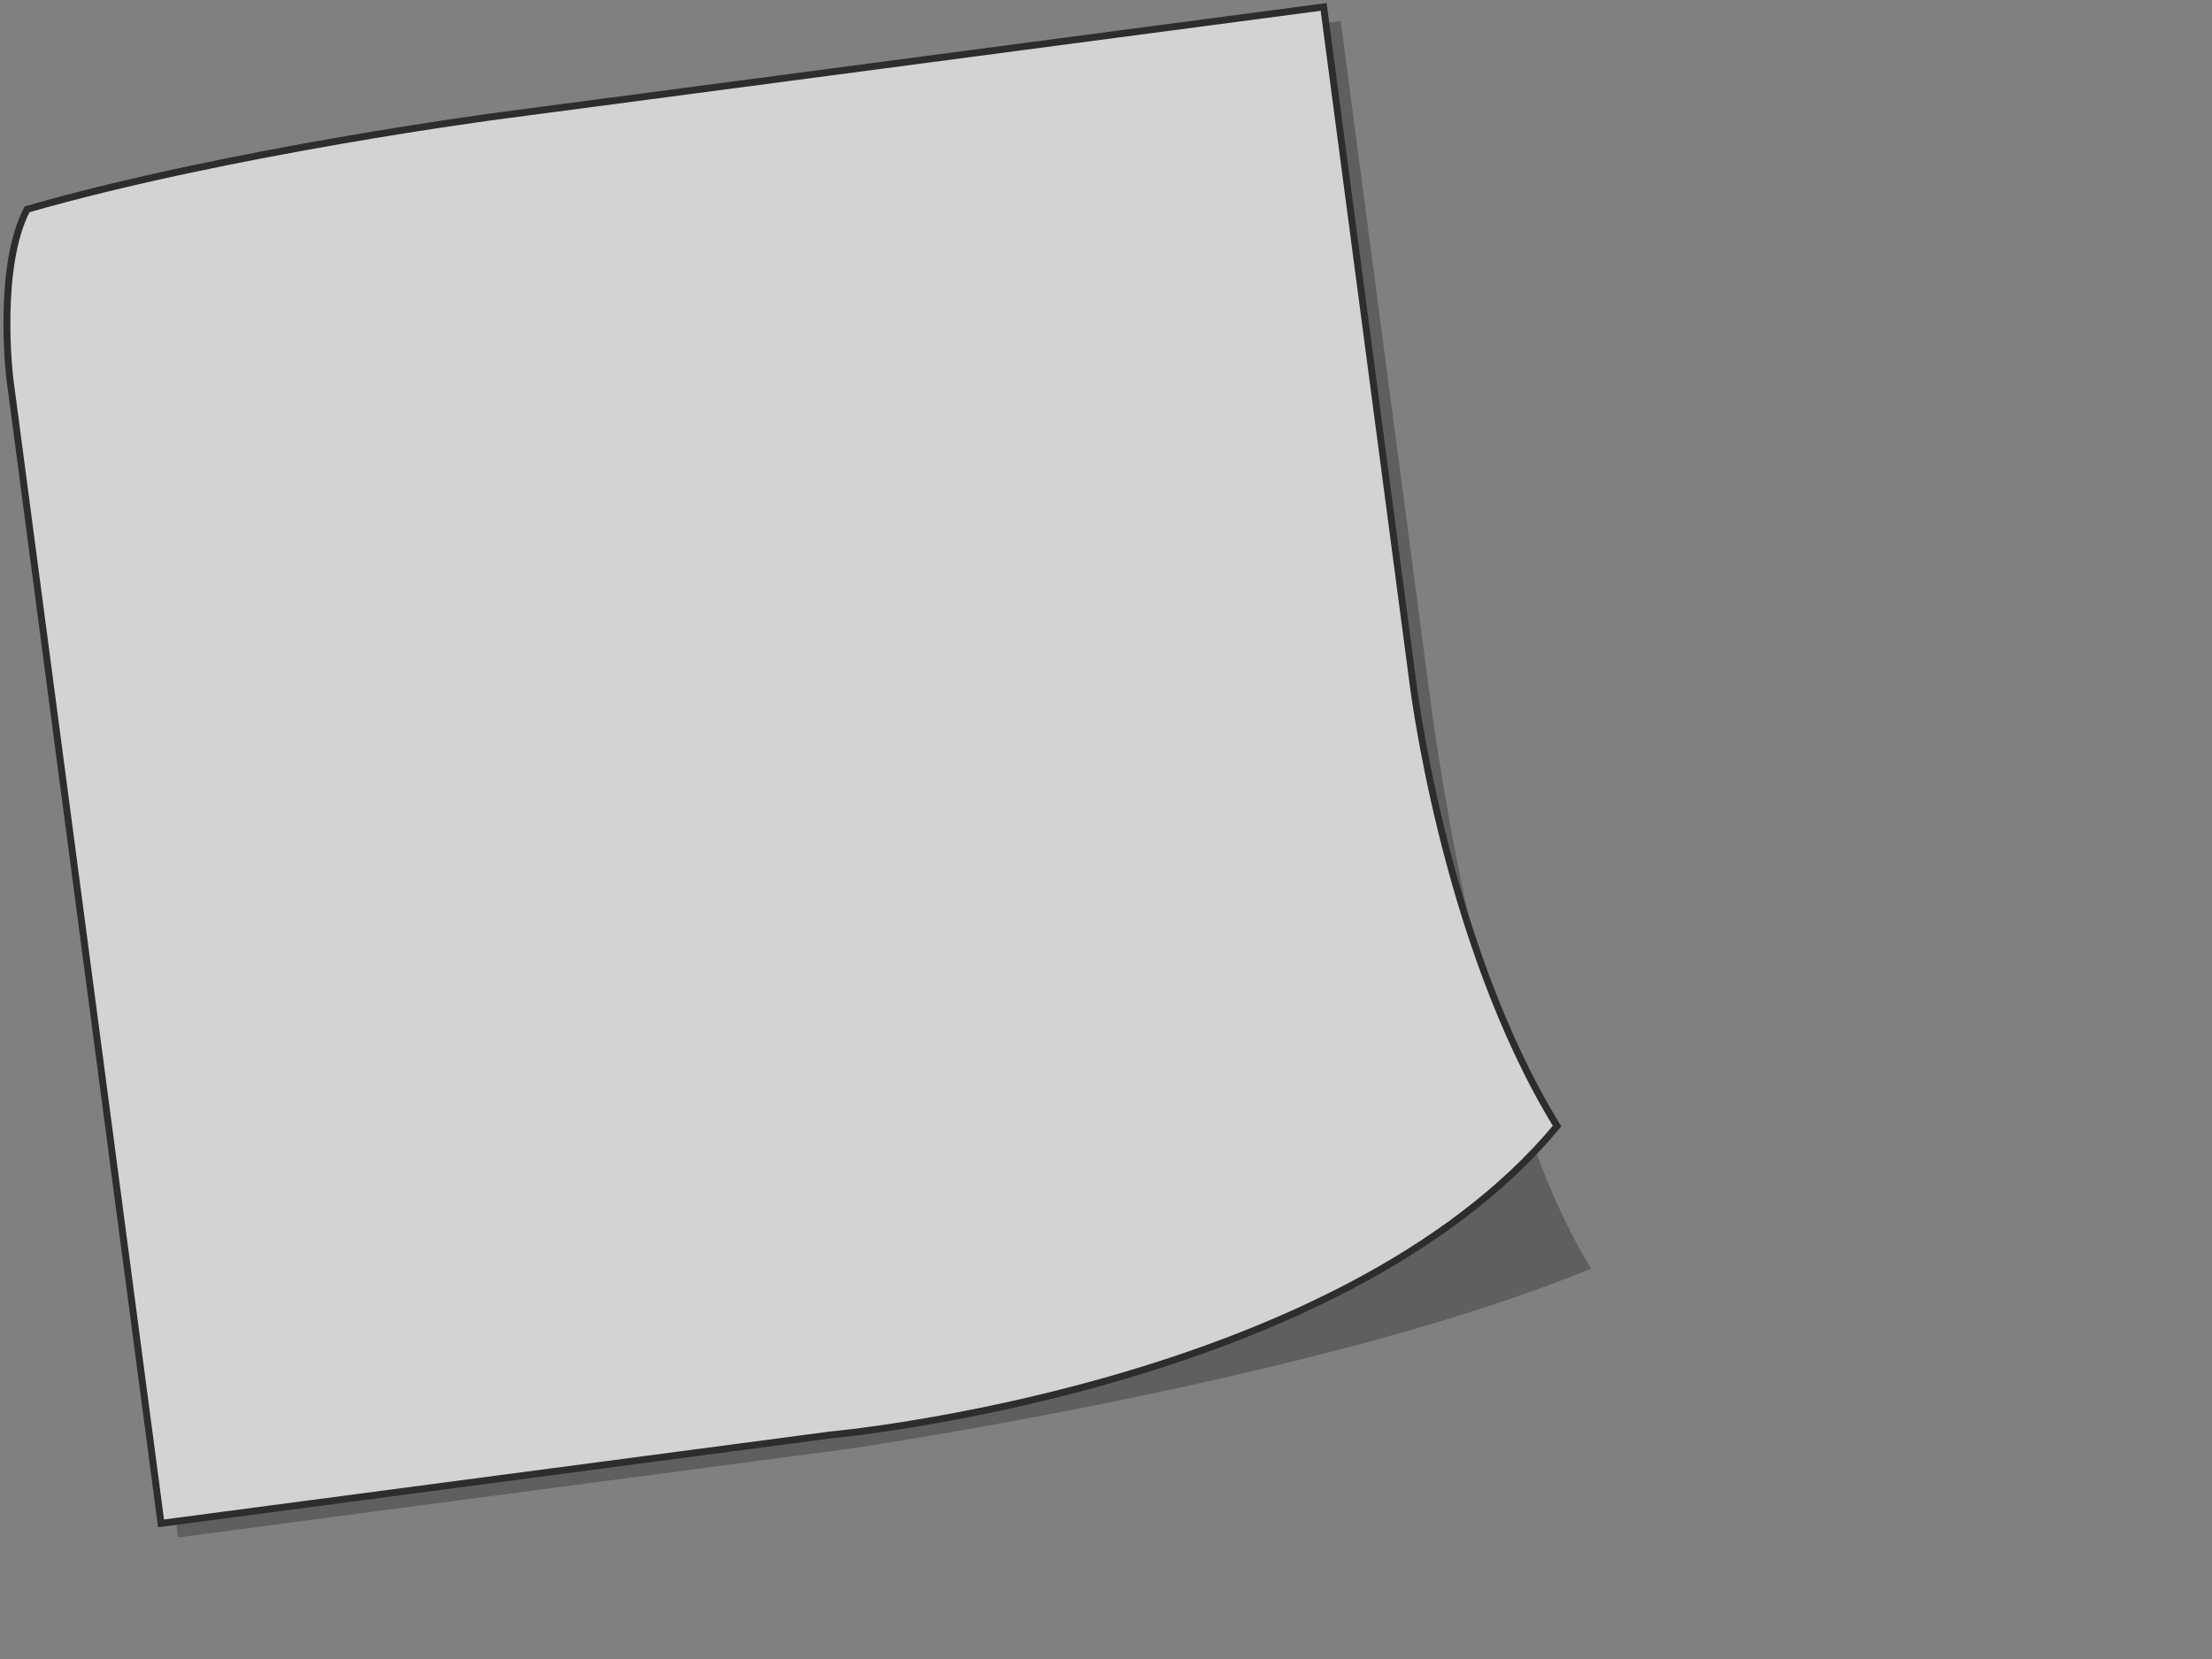
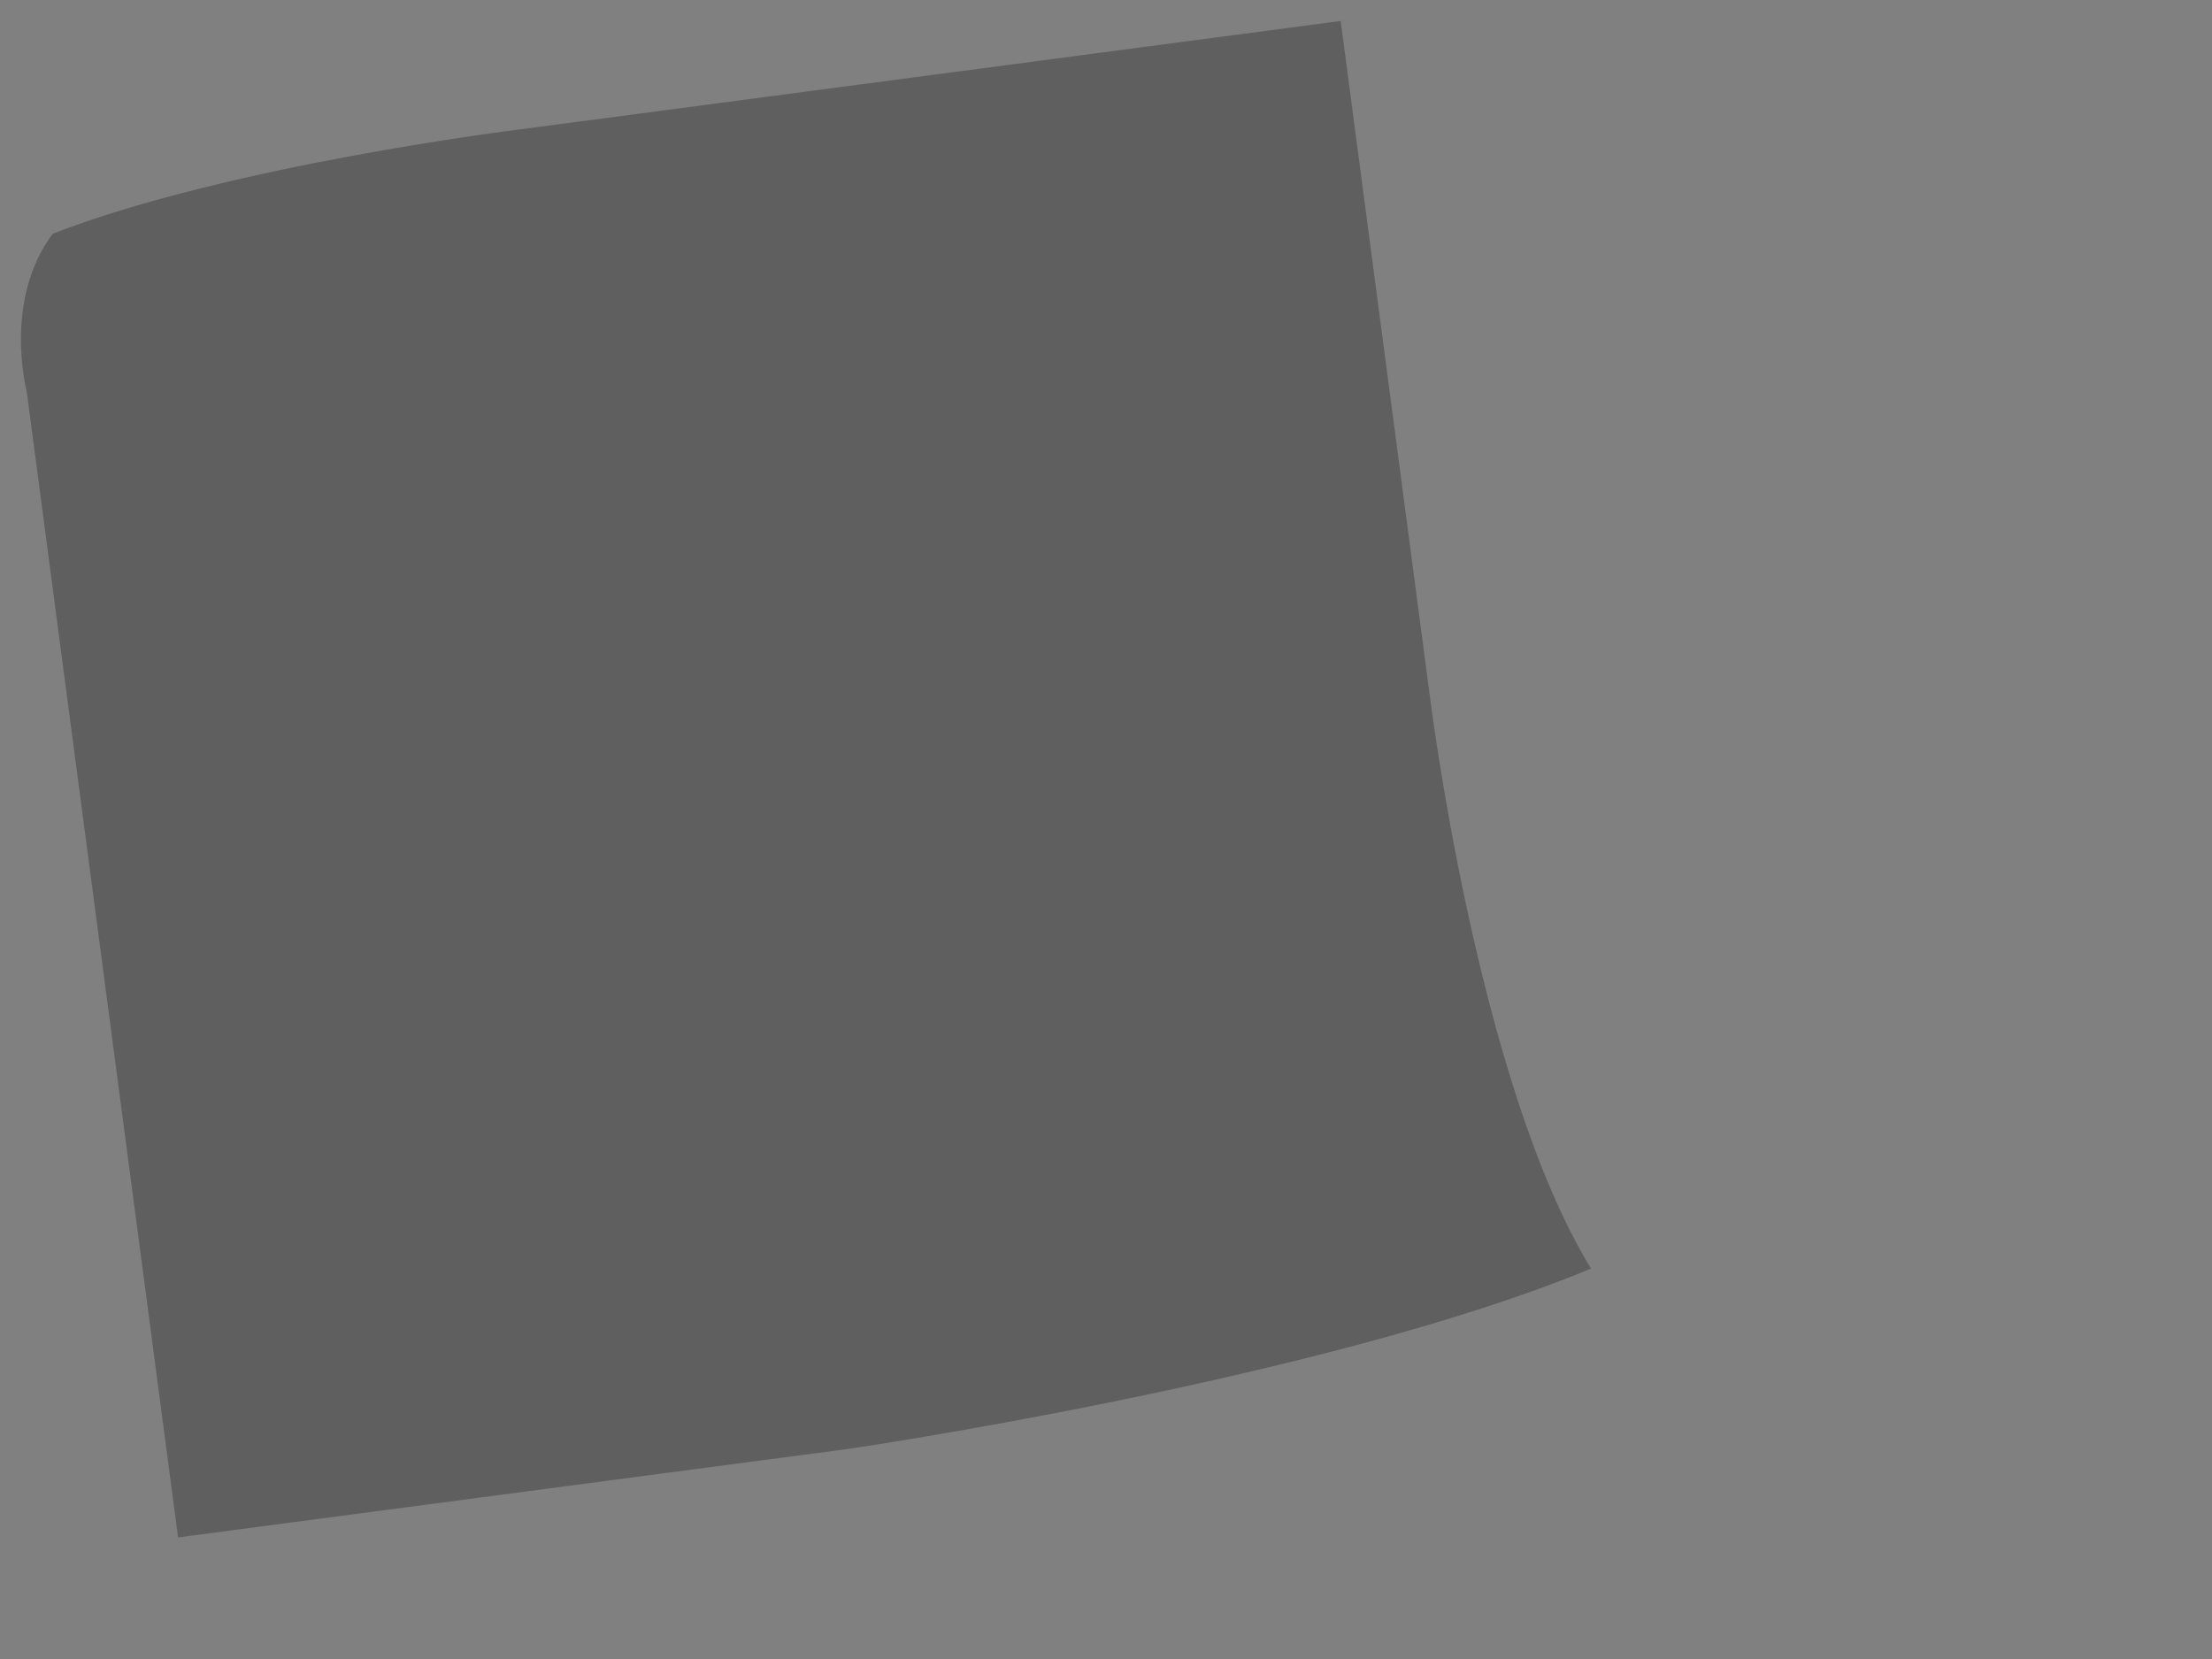
<svg xmlns="http://www.w3.org/2000/svg" xmlns:xlink="http://www.w3.org/1999/xlink" width="640" height="480">
  <rect width="100%" height="100%" fill="#808080" stroke="none" />
  <defs>
    <linearGradient id="linearGradient3164">
      <stop stop-color="#d2d2d2" offset="0" id="stop3166" />
      <stop stop-color="#ffffff" offset="1" id="stop3168" />
    </linearGradient>
    <linearGradient gradientTransform="matrix(0.991,-0.131,0.131,0.991,-65.848,49.985)" xlink:href="#linearGradient3164" id="linearGradient3206" y2="0.085" x2="0.143" y1="0.085" x1="0.121" />
  </defs>
  <g>
    <title>Layer 1</title>
    <g opacity="0.65" id="layer1">
      <path fill="#000000" fill-opacity="0.392" fill-rule="nonzero" stroke-width="2" stroke-miterlimit="4" id="path3162" d="m15.266,67.63c50.973,-19.828 134.54,-30.114 134.54,-30.114l238.095,-31.448l25.595,193.783c0,0 13.675,113.147 46.846,167.185c-77.613,32.186 -215.035,52.194 -215.035,52.194l-193.783,25.595l-43.783,-331.486c0,0 -6.979,-26.445 7.525,-45.709z" />
-       <path fill="url(#linearGradient3206)" fill-rule="nonzero" stroke="#000000" stroke-width="2" stroke-miterlimit="4" id="rect2385" d="m7.837,60.562c58.473,-16.828 137.04,-27.114 137.04,-27.114l238.095,-31.448l25.595,193.783c0,0 8.767,75.993 41.939,130.031c-63.192,76.138 -210.128,89.348 -210.128,89.348l-193.783,25.595l-43.783,-331.486c0,0 -3.796,-31.873 5.025,-48.709z" />
    </g>
  </g>
</svg>